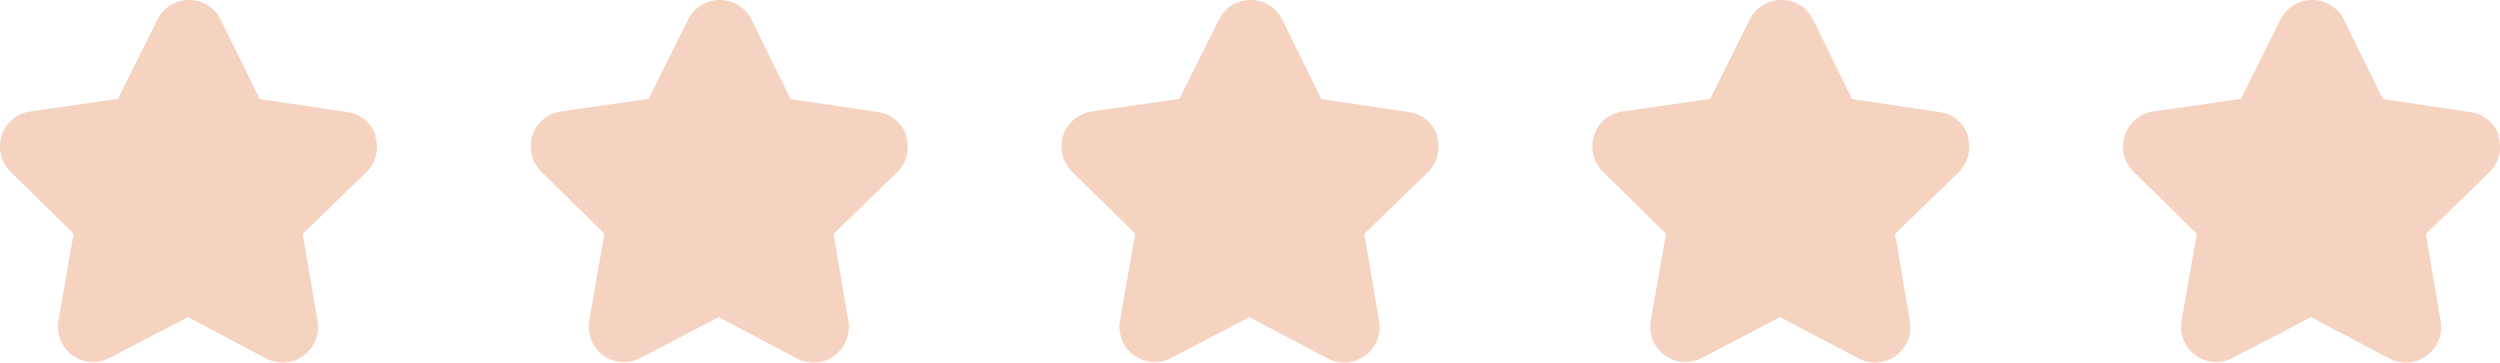
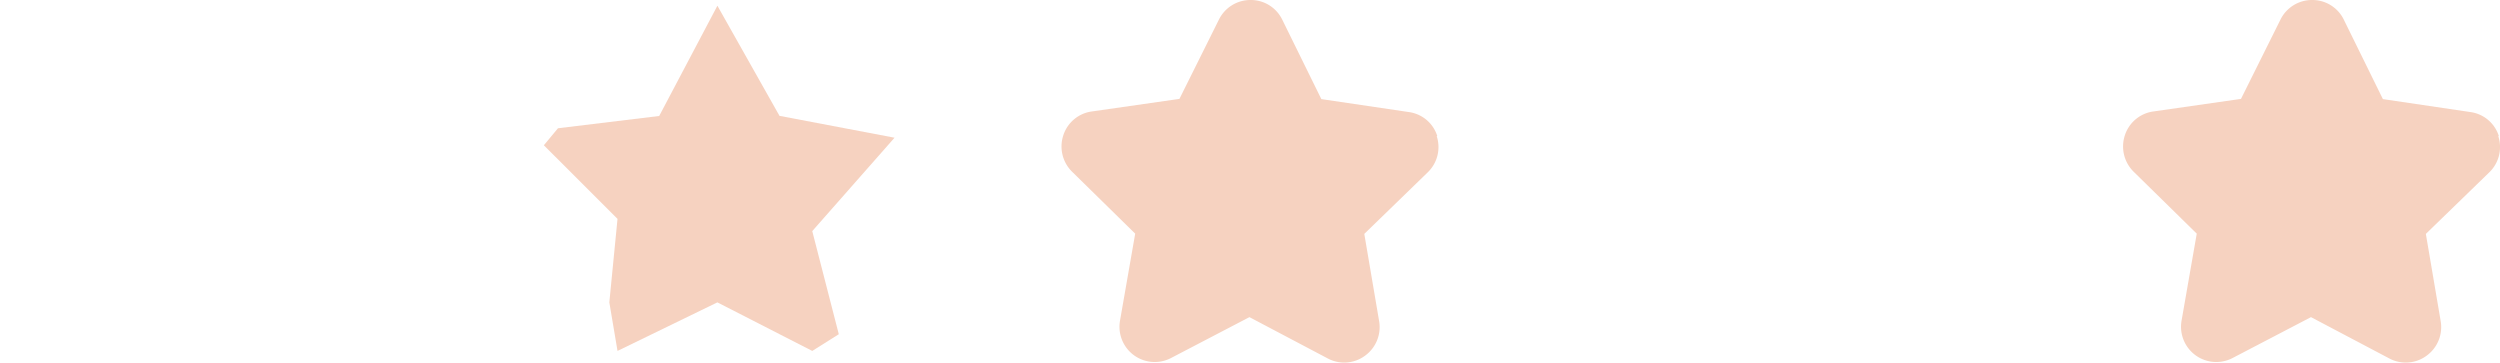
<svg xmlns="http://www.w3.org/2000/svg" id="Group_26" data-name="Group 26" width="102.969" height="14.933" viewBox="0 0 102.969 14.933">
  <g id="f">
-     <path id="Path_11" data-name="Path 11" d="M17.413,7.954a1.428,1.428,0,0,0-1.175-.989l-3.6-.533L11.029,3.162A1.439,1.439,0,0,0,9.723,2.35h0a1.447,1.447,0,0,0-1.306.812L6.793,6.423l-3.61.518a1.438,1.438,0,0,0-1.175.989,1.461,1.461,0,0,0,.363,1.492l2.6,2.551-.626,3.586a1.452,1.452,0,0,0,2.1,1.538l3.231-1.685,3.223,1.7A1.441,1.441,0,0,0,14.438,17a1.452,1.452,0,0,0,.58-1.422l-.611-3.594,2.612-2.535a1.445,1.445,0,0,0,.371-1.492Zm-1.183.657-2.837,2.752a.574.574,0,0,0-.17.51l.657,3.9a.274.274,0,0,1-.116.286.288.288,0,0,1-.309.023L9.962,14.23a.564.564,0,0,0-.271-.07.659.659,0,0,0-.271.062l-3.5,1.832a.288.288,0,0,1-.309-.023.274.274,0,0,1-.116-.286l.672-3.888a.59.59,0,0,0-.162-.51L3.184,8.587a.3.3,0,0,1-.077-.3.287.287,0,0,1,.24-.2l3.911-.556A.6.6,0,0,0,7.7,7.212l1.755-3.54a.283.283,0,0,1,.263-.162h0a.283.283,0,0,1,.263.162l1.739,3.548a.573.573,0,0,0,.433.317l3.9.58a.287.287,0,0,1,.24.2.281.281,0,0,1-.077.3Z" transform="translate(-1.938 -2.35)" fill="#f6d2c0" />
-   </g>
+     </g>
  <g id="f-2" data-name="f" transform="translate(21.862)">
-     <path id="Path_11-2" data-name="Path 11" d="M17.413,7.954a1.428,1.428,0,0,0-1.175-.989l-3.6-.533L11.029,3.162A1.439,1.439,0,0,0,9.723,2.35h0a1.447,1.447,0,0,0-1.306.812L6.793,6.423l-3.61.518a1.438,1.438,0,0,0-1.175.989,1.461,1.461,0,0,0,.363,1.492l2.6,2.551-.626,3.586a1.452,1.452,0,0,0,2.1,1.538l3.231-1.685,3.223,1.7A1.441,1.441,0,0,0,14.438,17a1.452,1.452,0,0,0,.58-1.422l-.611-3.594,2.612-2.535a1.445,1.445,0,0,0,.371-1.492Zm-1.183.657-2.837,2.752a.574.574,0,0,0-.17.51l.657,3.9a.274.274,0,0,1-.116.286.288.288,0,0,1-.309.023L9.962,14.23a.564.564,0,0,0-.271-.07.659.659,0,0,0-.271.062l-3.5,1.832a.288.288,0,0,1-.309-.023.274.274,0,0,1-.116-.286l.672-3.888a.59.59,0,0,0-.162-.51L3.184,8.587a.3.3,0,0,1-.077-.3.287.287,0,0,1,.24-.2l3.911-.556A.6.6,0,0,0,7.7,7.212l1.755-3.54a.283.283,0,0,1,.263-.162h0a.283.283,0,0,1,.263.162l1.739,3.548a.573.573,0,0,0,.433.317l3.9.58a.287.287,0,0,1,.24.2.281.281,0,0,1-.077.3Z" transform="translate(-1.938 -2.35)" fill="#f6d2c0" />
-   </g>
+     </g>
  <g id="f-3" data-name="f" transform="translate(43.723)">
    <path id="Path_11-3" data-name="Path 11" d="M17.413,7.954a1.428,1.428,0,0,0-1.175-.989l-3.6-.533L11.029,3.162A1.439,1.439,0,0,0,9.723,2.35h0a1.447,1.447,0,0,0-1.306.812L6.793,6.423l-3.61.518a1.438,1.438,0,0,0-1.175.989,1.461,1.461,0,0,0,.363,1.492l2.6,2.551-.626,3.586a1.452,1.452,0,0,0,2.1,1.538l3.231-1.685,3.223,1.7A1.441,1.441,0,0,0,14.438,17a1.452,1.452,0,0,0,.58-1.422l-.611-3.594,2.612-2.535a1.445,1.445,0,0,0,.371-1.492Zm-1.183.657-2.837,2.752a.574.574,0,0,0-.17.51l.657,3.9a.274.274,0,0,1-.116.286.288.288,0,0,1-.309.023L9.962,14.23a.564.564,0,0,0-.271-.07.659.659,0,0,0-.271.062l-3.5,1.832a.288.288,0,0,1-.309-.023.274.274,0,0,1-.116-.286l.672-3.888a.59.59,0,0,0-.162-.51L3.184,8.587a.3.3,0,0,1-.077-.3.287.287,0,0,1,.24-.2l3.911-.556A.6.6,0,0,0,7.7,7.212l1.755-3.54a.283.283,0,0,1,.263-.162h0a.283.283,0,0,1,.263.162l1.739,3.548a.573.573,0,0,0,.433.317l3.9.58a.287.287,0,0,1,.24.2.281.281,0,0,1-.077.3Z" transform="translate(-1.938 -2.35)" fill="#f6d2c0" />
  </g>
  <g id="f-4" data-name="f" transform="translate(65.585)">
-     <path id="Path_11-4" data-name="Path 11" d="M17.413,7.954a1.428,1.428,0,0,0-1.175-.989l-3.6-.533L11.029,3.162A1.439,1.439,0,0,0,9.723,2.35h0a1.447,1.447,0,0,0-1.306.812L6.793,6.423l-3.61.518a1.438,1.438,0,0,0-1.175.989,1.461,1.461,0,0,0,.363,1.492l2.6,2.551-.626,3.586a1.452,1.452,0,0,0,2.1,1.538l3.231-1.685,3.223,1.7A1.441,1.441,0,0,0,14.438,17a1.452,1.452,0,0,0,.58-1.422l-.611-3.594,2.612-2.535a1.445,1.445,0,0,0,.371-1.492Zm-1.183.657-2.837,2.752a.574.574,0,0,0-.17.51l.657,3.9a.274.274,0,0,1-.116.286.288.288,0,0,1-.309.023L9.962,14.23a.564.564,0,0,0-.271-.07.659.659,0,0,0-.271.062l-3.5,1.832a.288.288,0,0,1-.309-.023.274.274,0,0,1-.116-.286l.672-3.888a.59.59,0,0,0-.162-.51L3.184,8.587a.3.3,0,0,1-.077-.3.287.287,0,0,1,.24-.2l3.911-.556A.6.6,0,0,0,7.7,7.212l1.755-3.54a.283.283,0,0,1,.263-.162h0a.283.283,0,0,1,.263.162l1.739,3.548a.573.573,0,0,0,.433.317l3.9.58a.287.287,0,0,1,.24.2.281.281,0,0,1-.077.3Z" transform="translate(-1.938 -2.35)" fill="#f6d2c0" />
-   </g>
+     </g>
  <g id="f-5" data-name="f" transform="translate(87.446)">
    <path id="Path_11-5" data-name="Path 11" d="M17.413,7.954a1.428,1.428,0,0,0-1.175-.989l-3.6-.533L11.029,3.162A1.439,1.439,0,0,0,9.723,2.35h0a1.447,1.447,0,0,0-1.306.812L6.793,6.423l-3.61.518a1.438,1.438,0,0,0-1.175.989,1.461,1.461,0,0,0,.363,1.492l2.6,2.551-.626,3.586a1.452,1.452,0,0,0,2.1,1.538l3.231-1.685,3.223,1.7A1.441,1.441,0,0,0,14.438,17a1.452,1.452,0,0,0,.58-1.422l-.611-3.594,2.612-2.535a1.445,1.445,0,0,0,.371-1.492Zm-1.183.657-2.837,2.752a.574.574,0,0,0-.17.51l.657,3.9a.274.274,0,0,1-.116.286.288.288,0,0,1-.309.023L9.962,14.23a.564.564,0,0,0-.271-.07.659.659,0,0,0-.271.062l-3.5,1.832a.288.288,0,0,1-.309-.023.274.274,0,0,1-.116-.286l.672-3.888a.59.59,0,0,0-.162-.51L3.184,8.587a.3.3,0,0,1-.077-.3.287.287,0,0,1,.24-.2l3.911-.556A.6.6,0,0,0,7.7,7.212l1.755-3.54a.283.283,0,0,1,.263-.162h0a.283.283,0,0,1,.263.162l1.739,3.548a.573.573,0,0,0,.433.317l3.9.58a.287.287,0,0,1,.24.2.281.281,0,0,1-.077.3Z" transform="translate(-1.938 -2.35)" fill="#f6d2c0" />
  </g>
-   <path id="Path_34" data-name="Path 34" d="M53.693,623.236l2.558,4.536,4.738.9L57.6,632.519l1.093,4.247-1.093.688-3.908-2-4.113,2-.337-2,.337-3.439-3.034-3.032.581-.7,4.17-.506Z" transform="translate(-46 -623)" fill="#f6d2c0" />
  <path id="Path_35" data-name="Path 35" d="M53.693,623.236l2.558,4.536,4.738.9L57.6,632.519l1.093,4.247-1.093.688-3.908-2-4.113,2-.337-2,.337-3.439-3.034-3.032.581-.7,4.17-.506Z" transform="translate(-24.145 -623)" fill="#f6d2c0" />
  <path id="Path_36" data-name="Path 36" d="M53.693,623.236l2.558,4.536,4.738.9L57.6,632.519l1.093,4.247-1.093.688-3.908-2-4.113,2-.337-2,.337-3.439-3.034-3.032.581-.7,4.17-.506Z" transform="translate(-2.283 -623)" fill="#f6d2c0" />
-   <path id="Path_37" data-name="Path 37" d="M53.693,623.236l2.558,4.536,4.738.9L57.6,632.519l1.093,4.247-1.093.688-3.908-2-4.113,2-.337-2,.337-3.439-3.034-3.032.581-.7,4.17-.506Z" transform="translate(19.578 -623)" fill="#f6d2c0" />
  <path id="Path_38" data-name="Path 38" d="M53.693,623.236l2.558,4.536,4.738.9L57.6,632.519l1.093,4.247-1.093.688-3.908-2-4.113,2-.337-2,.337-3.439-3.034-3.032.581-.7,4.17-.506Z" transform="translate(41.44 -623)" fill="#f6d2c0" />
</svg>